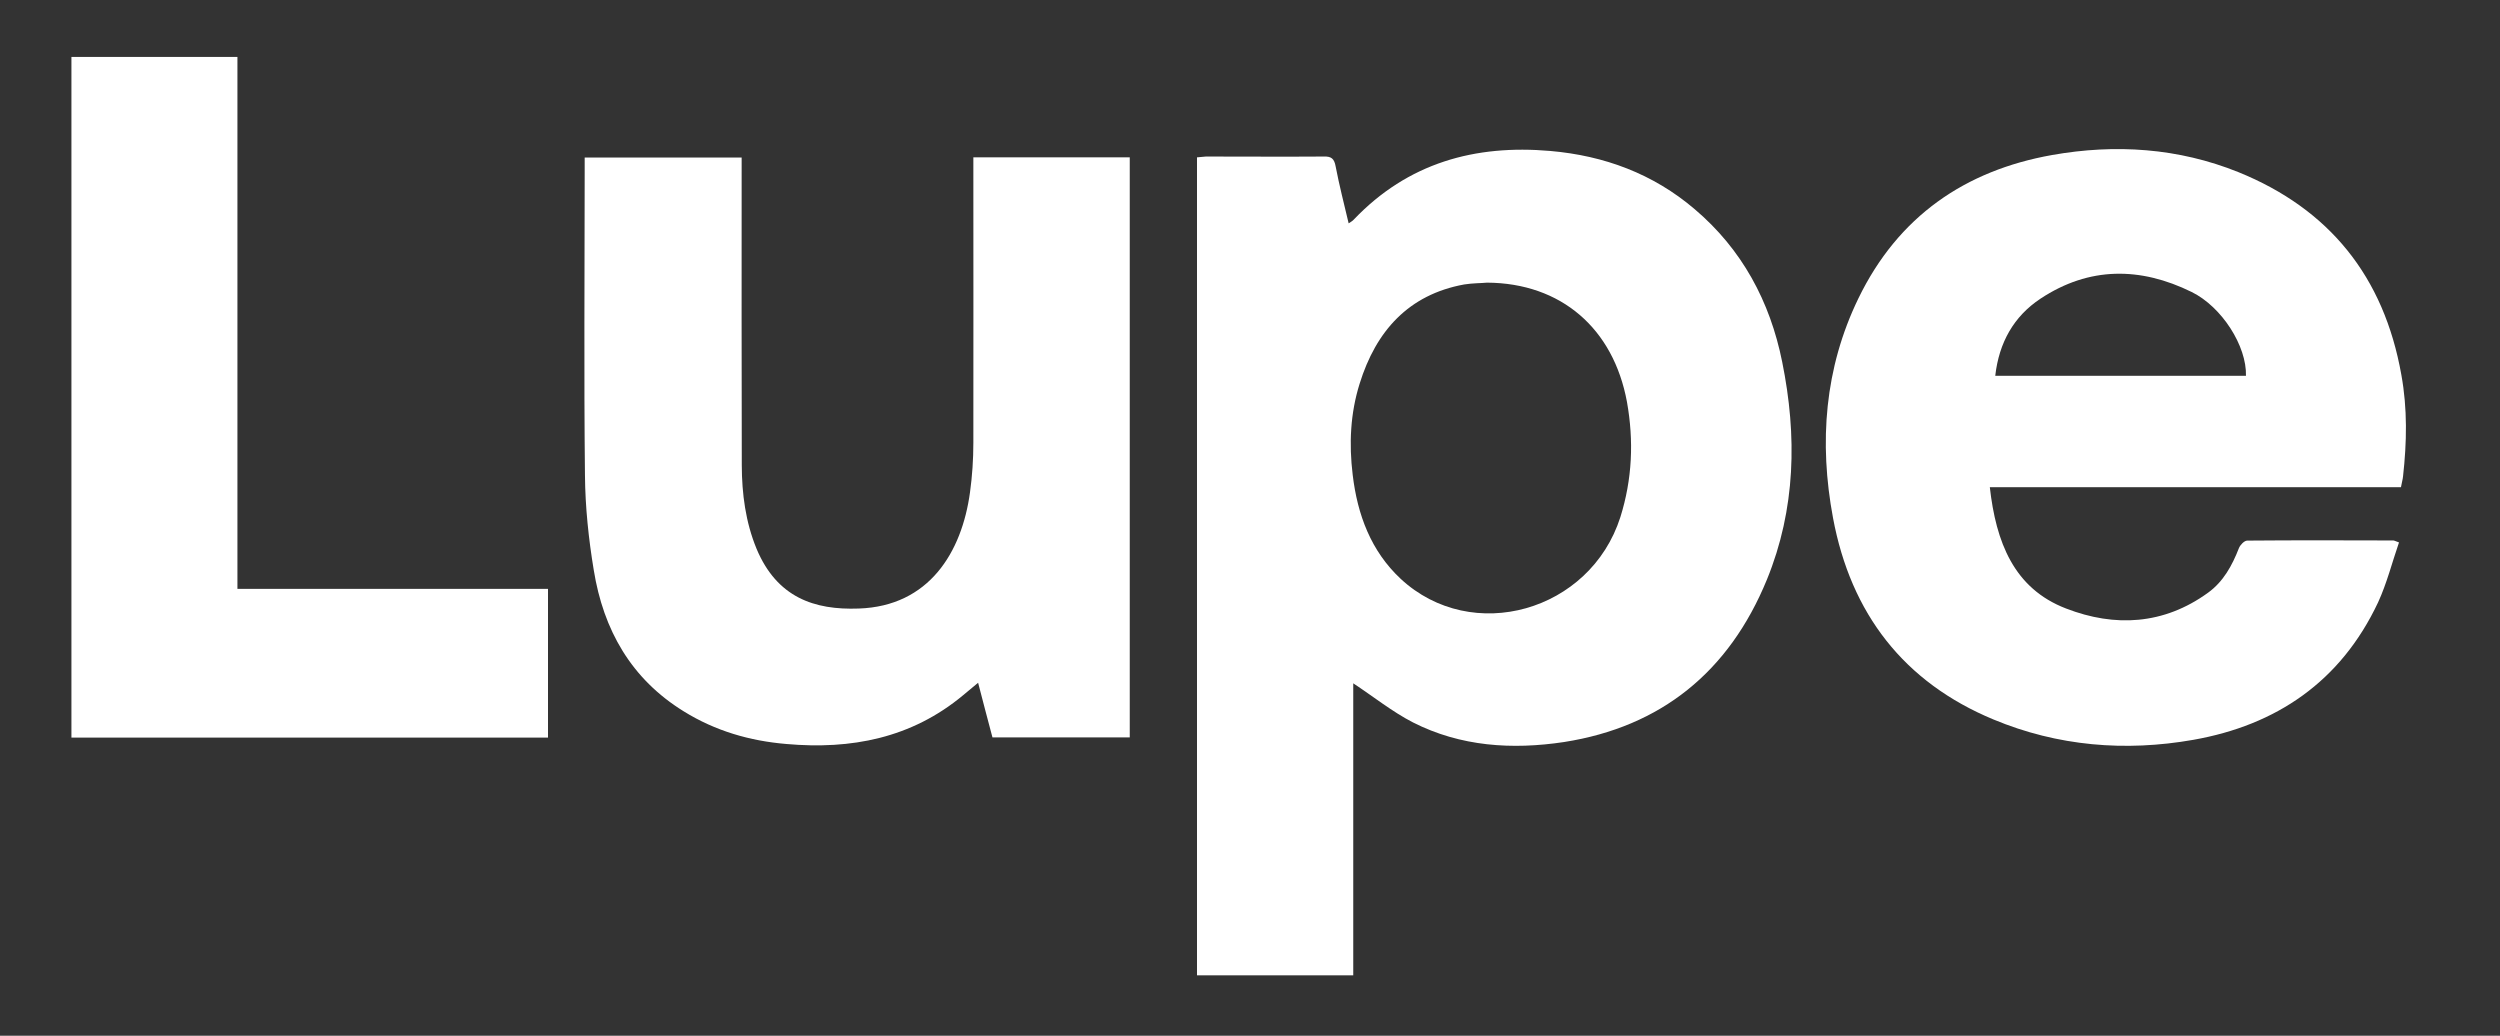
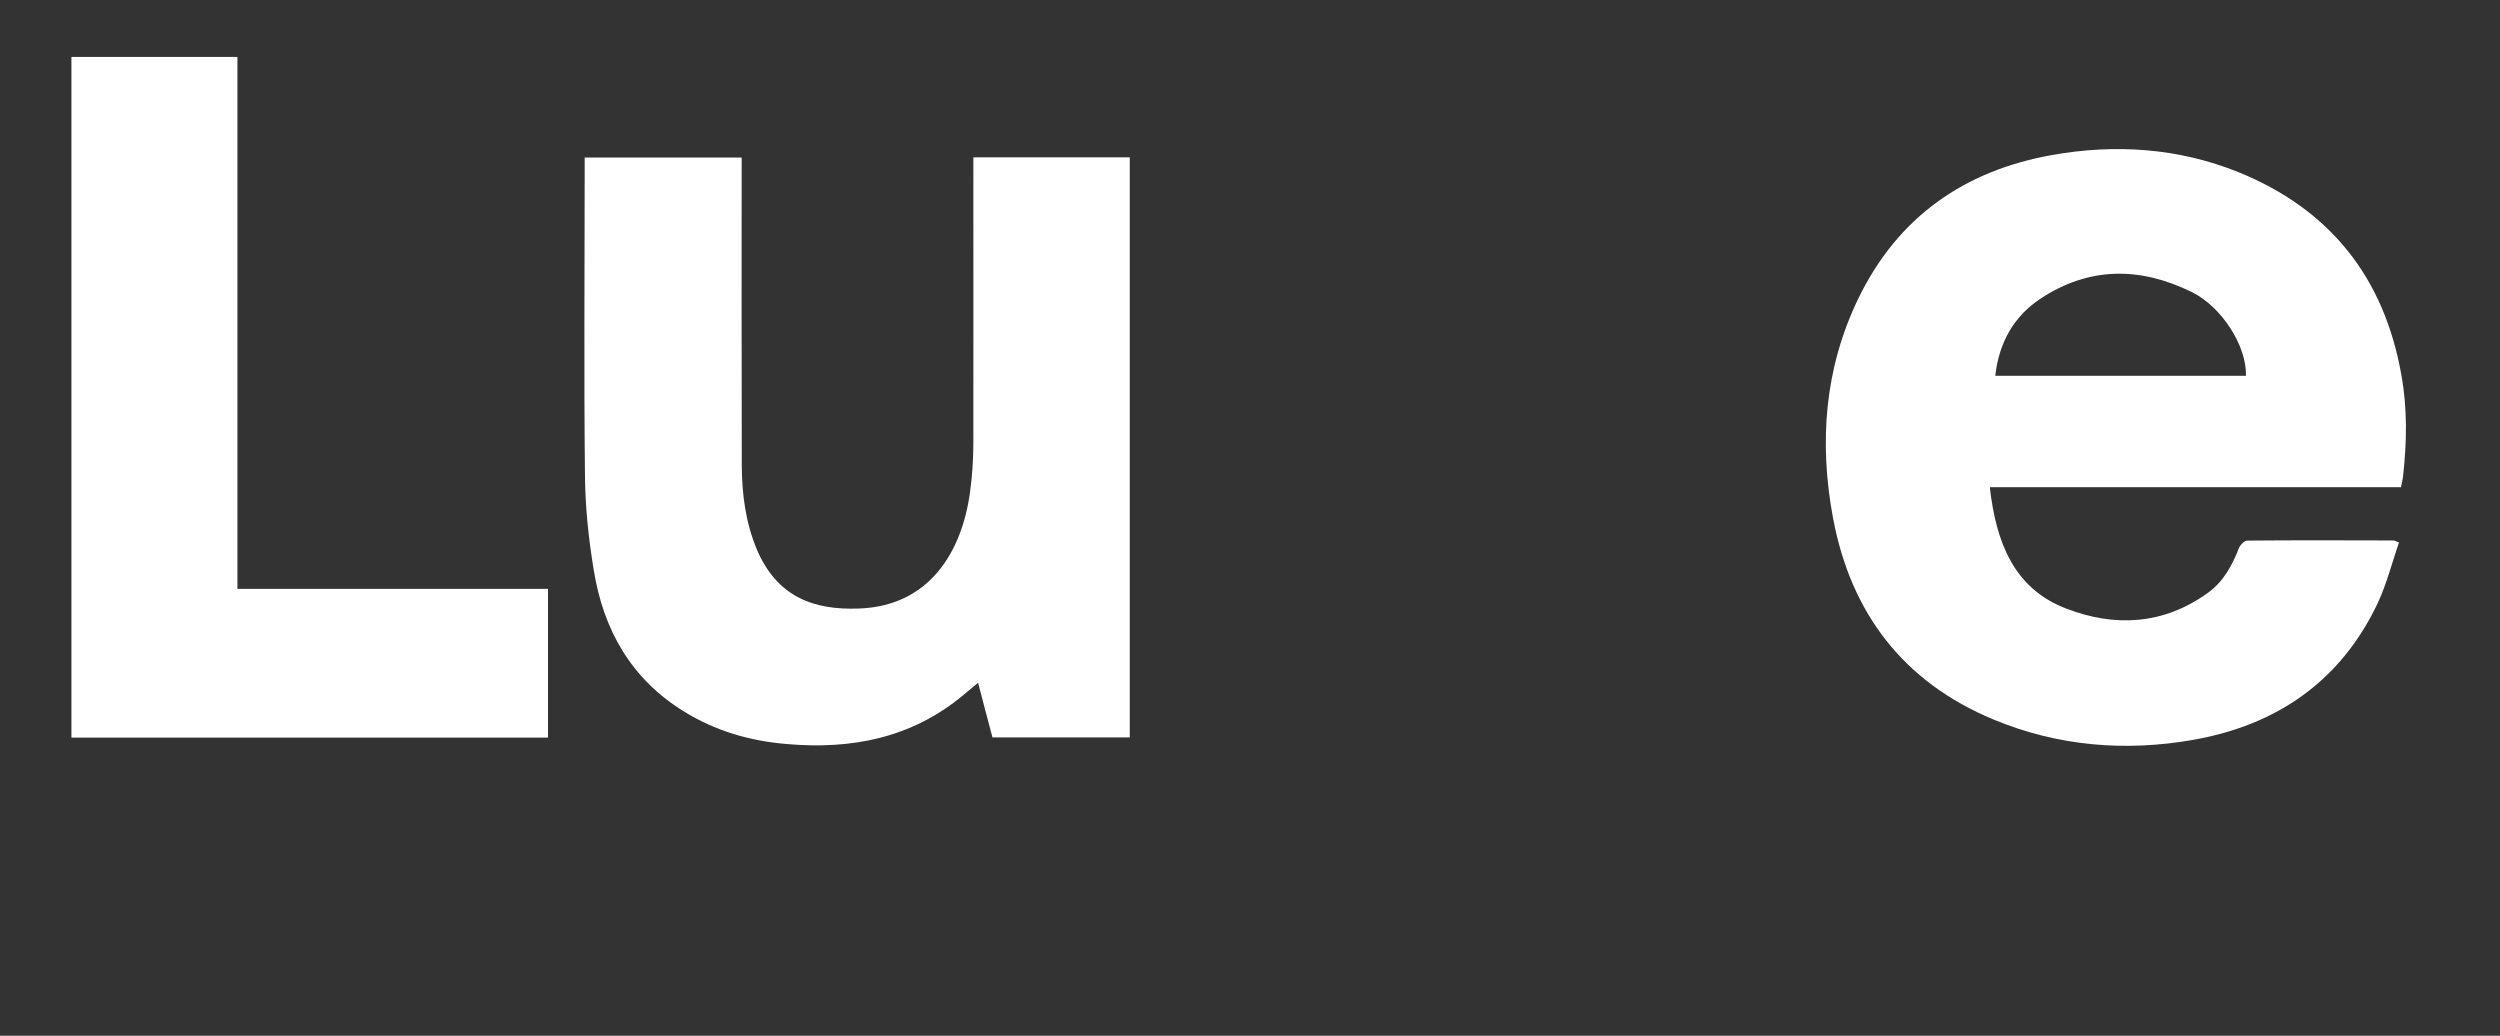
<svg xmlns="http://www.w3.org/2000/svg" width="70px" height="29px" viewBox="0 0 70 29" version="1.1">
  <rect x="0" y="0" width="70" height="29" fill="#333333" stroke="none" />
  <g id="surface1">
-     <path style=" stroke:none;fill-rule:nonzero;fill:rgb(100%,100%,100%);fill-opacity:1;" d="M 37.891 19.133 C 37.891 21.73 37.891 24.668 37.891 27.309 C 36.418 27.309 34.977 27.309 33.516 27.309 C 33.516 19.789 33.516 11.953 33.516 4.406 C 33.598 4.402 33.684 4.387 33.766 4.383 C 34.871 4.383 35.965 4.391 37.062 4.383 C 37.277 4.375 37.359 4.441 37.398 4.66 C 37.5 5.191 37.633 5.707 37.762 6.254 C 37.82 6.215 37.871 6.188 37.906 6.148 C 39.422 4.559 41.301 4.043 43.41 4.227 C 44.918 4.359 46.285 4.863 47.449 5.855 C 48.773 6.977 49.562 8.438 49.902 10.137 C 50.32 12.203 50.281 14.254 49.473 16.23 C 48.414 18.812 46.508 20.352 43.793 20.777 C 42.344 20.996 40.898 20.906 39.562 20.227 C 38.984 19.93 38.461 19.508 37.891 19.133 Z M 41.637 7.914 C 41.484 7.93 41.238 7.926 40.996 7.965 C 39.438 8.25 38.527 9.27 38.07 10.742 C 37.809 11.574 37.77 12.43 37.875 13.293 C 38.008 14.414 38.387 15.43 39.219 16.207 C 41.215 18.062 44.527 17.125 45.371 14.477 C 45.703 13.418 45.75 12.348 45.555 11.254 C 45.176 9.199 43.715 7.926 41.637 7.914 Z M 41.637 7.914 " />
    <path style=" stroke:none;fill-rule:nonzero;fill:rgb(100%,100%,100%);fill-opacity:1;" d="M 55.715 13.641 C 55.887 15.172 56.383 16.477 57.852 17.039 C 59.215 17.566 60.586 17.496 61.828 16.594 C 62.254 16.285 62.5 15.836 62.691 15.344 C 62.727 15.258 62.84 15.137 62.922 15.137 C 64.281 15.125 65.645 15.129 67.008 15.133 C 67.039 15.133 67.062 15.148 67.172 15.188 C 66.977 15.754 66.832 16.332 66.586 16.867 C 65.539 19.09 63.734 20.305 61.414 20.715 C 59.508 21.051 57.617 20.895 55.816 20.145 C 53.312 19.105 51.824 17.184 51.324 14.5 C 50.93 12.387 51.086 10.312 52.035 8.355 C 53.148 6.059 55.023 4.773 57.461 4.34 C 59.23 4.027 60.992 4.141 62.676 4.82 C 65.219 5.852 66.75 7.742 67.238 10.496 C 67.41 11.441 67.391 12.391 67.285 13.34 C 67.277 13.43 67.246 13.523 67.227 13.641 C 63.402 13.641 59.586 13.641 55.715 13.641 Z M 62.887 10.523 C 62.91 9.691 62.215 8.594 61.367 8.176 C 59.93 7.469 58.496 7.461 57.133 8.363 C 56.391 8.855 55.973 9.586 55.867 10.523 C 58.234 10.523 60.547 10.523 62.887 10.523 Z M 62.887 10.523 " />
    <path style=" stroke:none;fill-rule:nonzero;fill:rgb(100%,100%,100%);fill-opacity:1;" d="M 27.254 4.406 C 28.73 4.406 30.168 4.406 31.633 4.406 C 31.633 9.812 31.633 15.219 31.633 20.648 C 30.359 20.648 29.086 20.648 27.789 20.648 C 27.656 20.156 27.527 19.652 27.387 19.117 C 27.234 19.246 27.105 19.352 26.969 19.465 C 25.52 20.672 23.828 20.992 22.02 20.832 C 20.992 20.746 20.027 20.465 19.145 19.918 C 17.676 19.012 16.895 17.641 16.625 15.961 C 16.48 15.086 16.387 14.199 16.379 13.312 C 16.348 10.477 16.371 7.641 16.371 4.805 C 16.371 4.68 16.371 4.555 16.371 4.41 C 17.832 4.41 19.277 4.41 20.766 4.41 C 20.766 4.523 20.766 4.648 20.766 4.766 C 20.766 7.523 20.762 10.273 20.77 13.031 C 20.773 13.828 20.875 14.617 21.184 15.367 C 21.754 16.727 22.797 17.086 24.047 17.039 C 26.008 16.973 26.93 15.473 27.16 13.785 C 27.223 13.328 27.254 12.863 27.254 12.398 C 27.258 9.852 27.254 7.305 27.254 4.754 C 27.254 4.645 27.254 4.531 27.254 4.406 Z M 27.254 4.406 " />
    <path style=" stroke:none;fill-rule:nonzero;fill:rgb(100%,100%,100%);fill-opacity:1;" d="M 2 20.652 C 2 13.27 2 8.984 2 1.594 C 3.543 1.594 5.078 1.594 6.648 1.594 C 6.648 7.582 6.648 10.477 6.648 16.488 C 9.551 16.488 12.434 16.488 15.344 16.488 C 15.344 17.891 15.344 19.262 15.344 20.652 C 10.91 20.652 6.473 20.652 2 20.652 Z M 2 20.652 " />
  </g>
</svg>